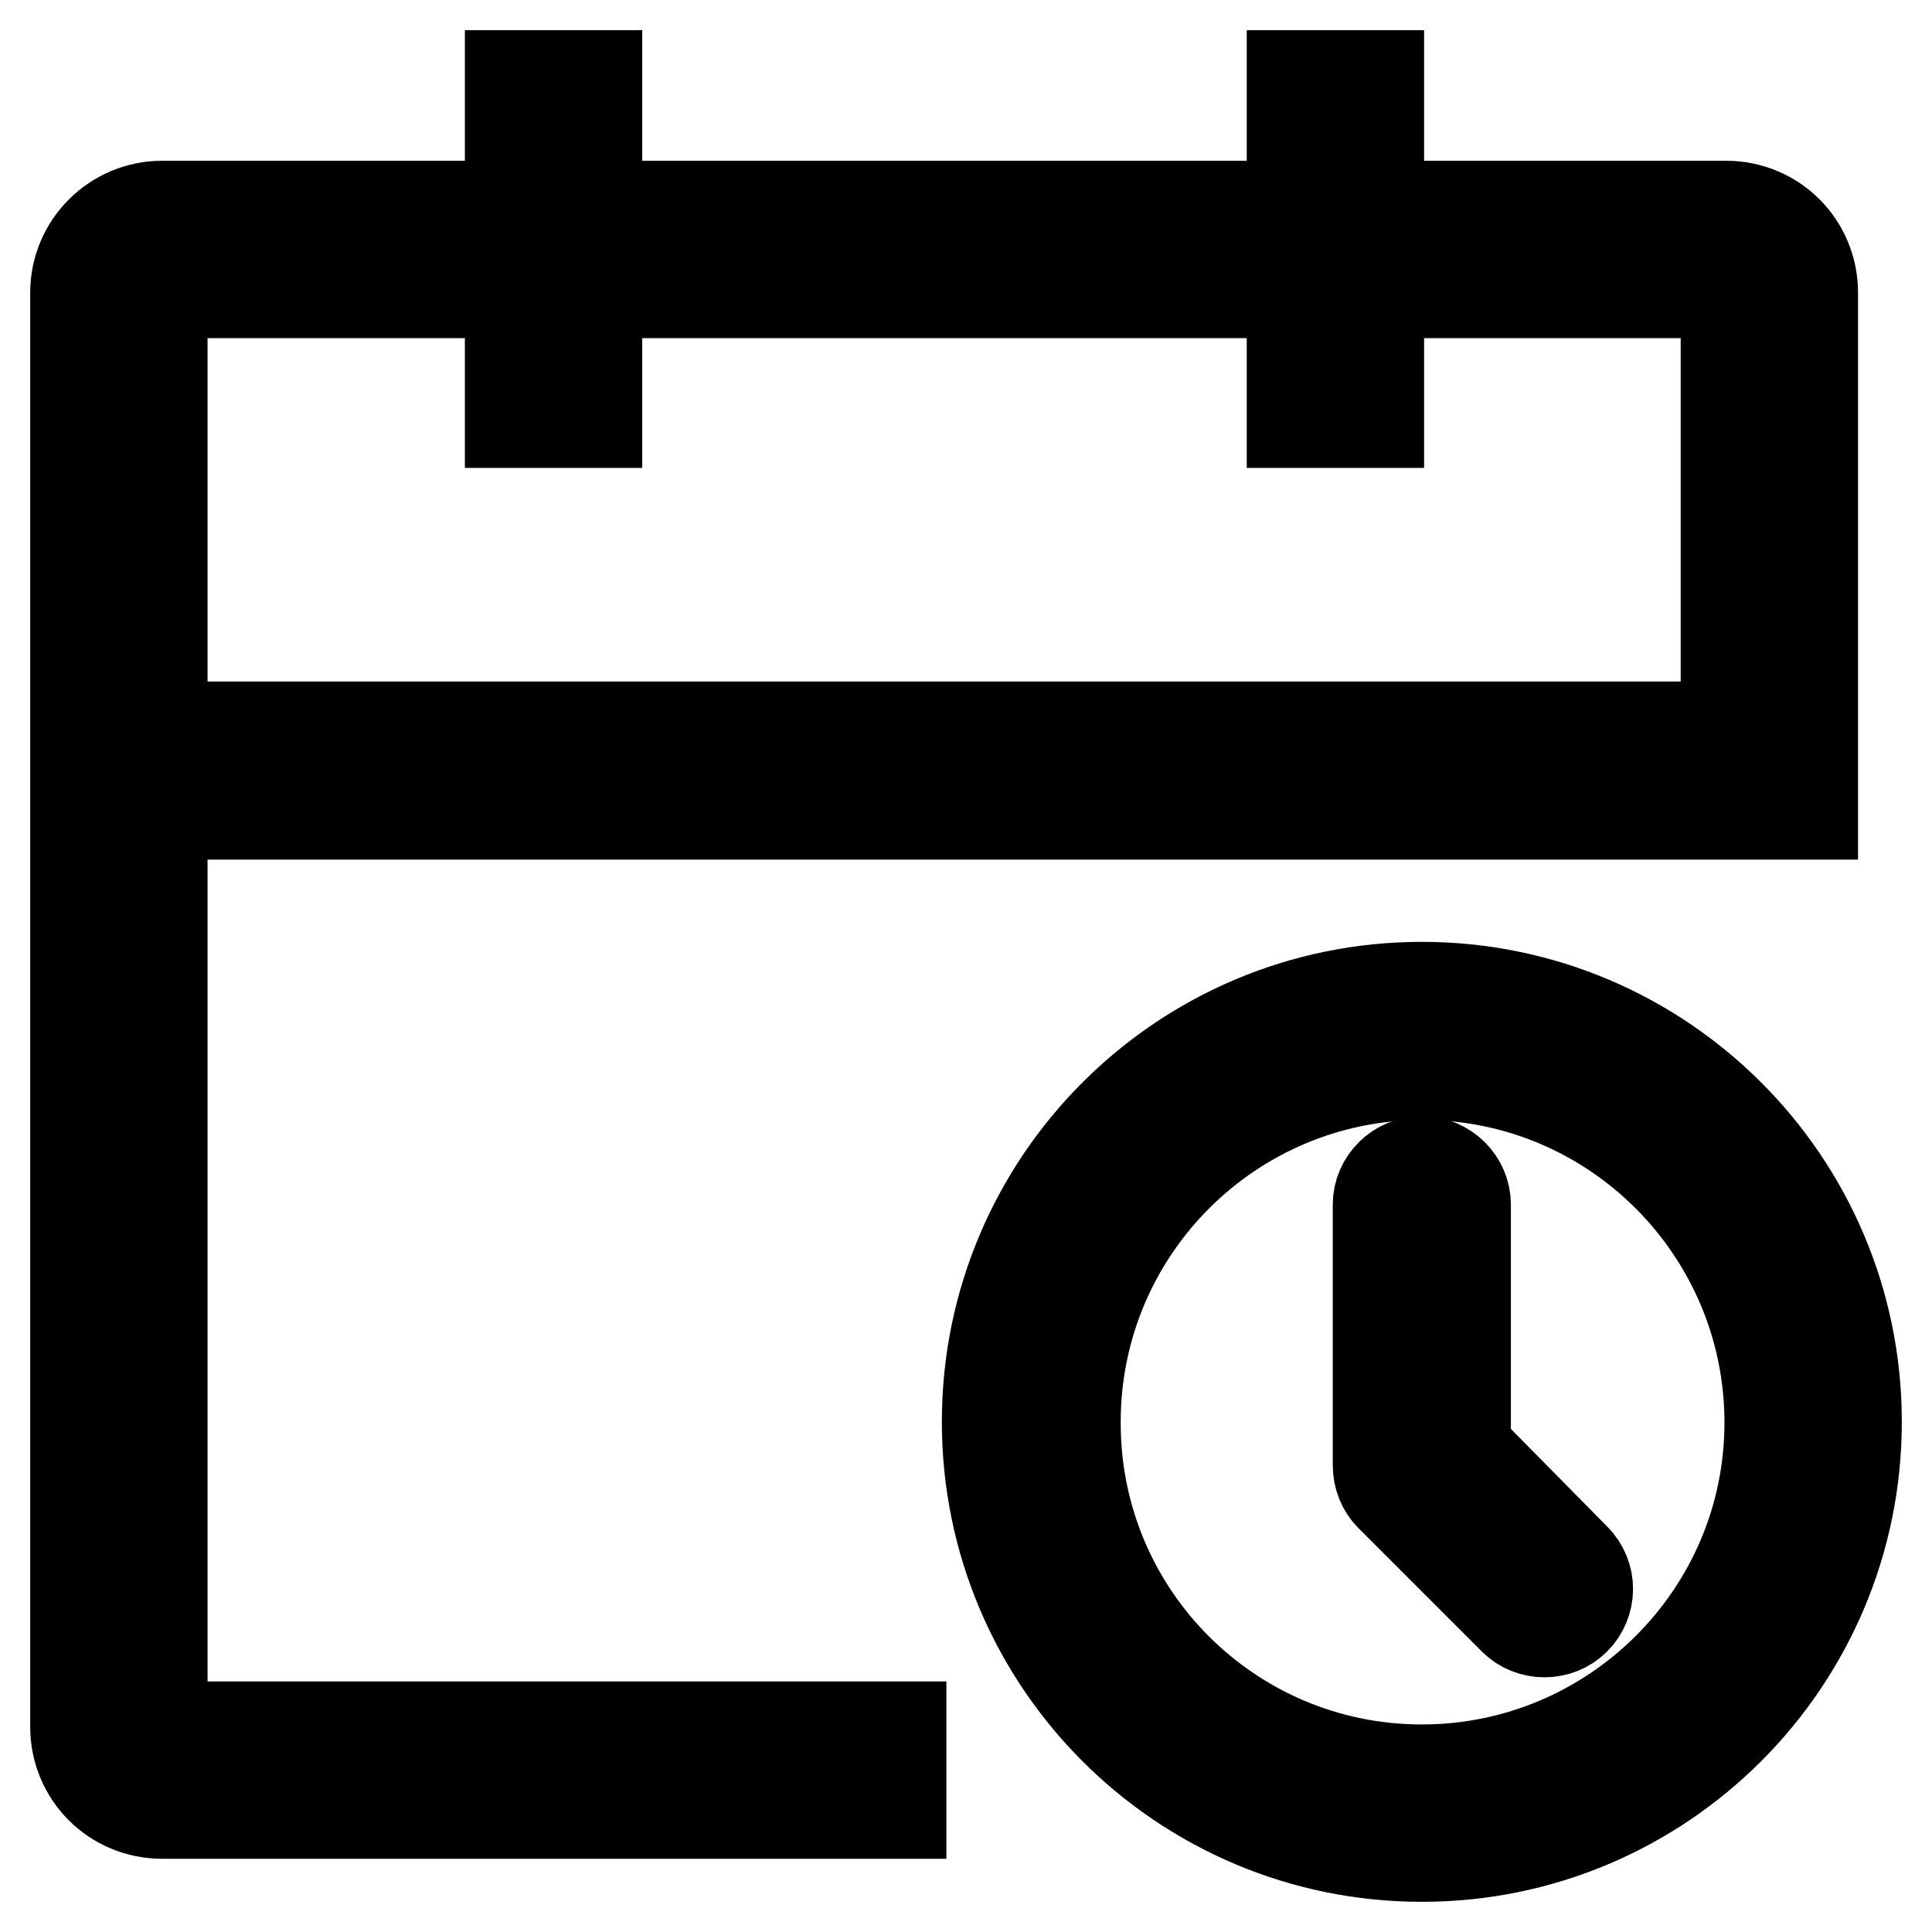
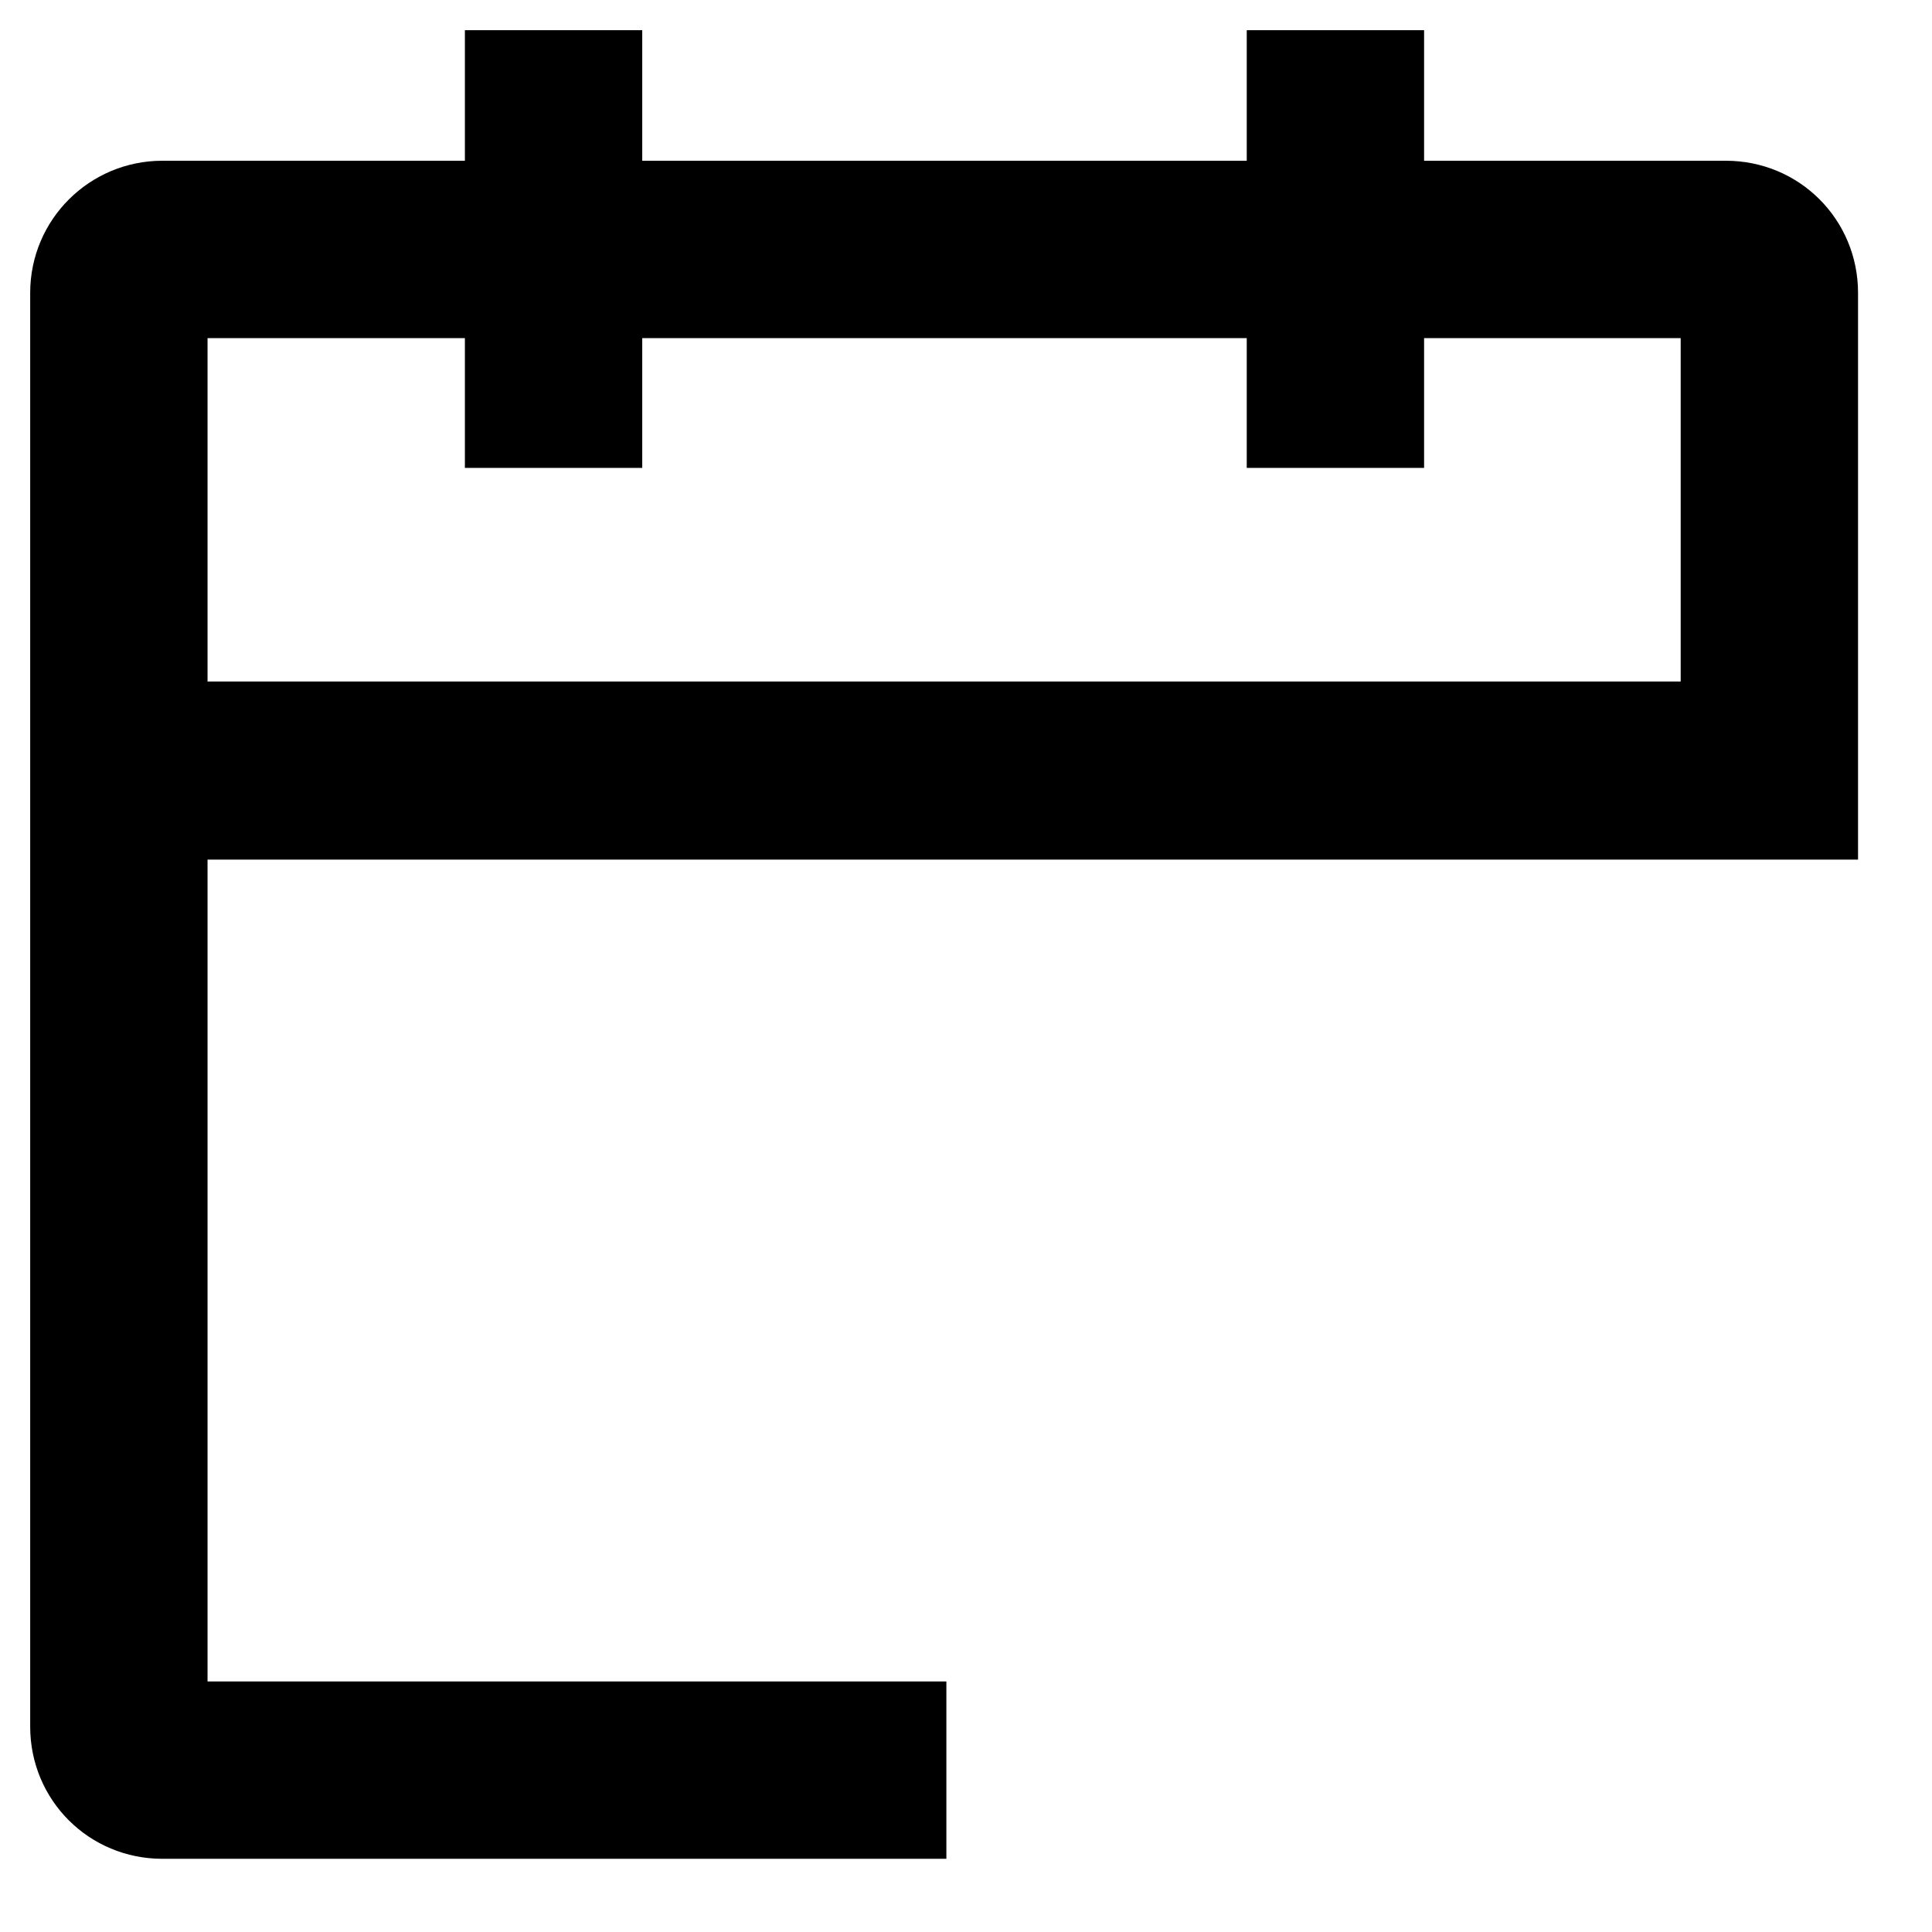
<svg xmlns="http://www.w3.org/2000/svg" version="1.1" x="0px" y="0px" viewBox="0 0 256 256" enable-background="new 0 0 256 256" xml:space="preserve">
  <g>
    <path stroke-width="12" fill-opacity="0" stroke="#000000" d="M240.2,107.9V38.8c0-6.4-5.1-11.5-11.5-11.5l0,0h-34.5v11.5l34.5,0v57.5H21.5V38.8l34.5,0V27.3H21.5 c-6.3,0-11.5,5.1-11.5,11.5c0,0,0,0,0,0.1v189.9c0,6.4,5.1,11.5,11.5,11.5h97.9v-11.5l-97.9,0V107.9H240.2z M67.6,10h11.5v46H67.6 V10z M171.2,10h11.5v46h-11.5V10z M90.6,27.3h69.1v11.5H90.6V27.3z" />
-     <path stroke-width="12" fill-opacity="0" stroke="#000000" d="M188.4,234.5c25.4,0,46.1-20.6,46.1-46c0-25.4-20.6-46.1-46-46.1c0,0,0,0,0,0c-25.4,0-46,20.6-46,46 C142.4,213.9,163,234.5,188.4,234.5L188.4,234.5z M188.4,246c-31.8,0-57.6-25.8-57.6-57.6c0-31.8,25.8-57.6,57.6-57.6 c31.8,0,57.6,25.8,57.6,57.6C246,220.2,220.2,246,188.4,246z" />
-     <path stroke-width="12" fill-opacity="0" stroke="#000000" d="M194.2,191.8v-32.2c0-3.1-2.6-5.7-5.8-5.7c-3.2,0-5.8,2.6-5.8,5.7v34.6c0,1.5,0.6,3,1.6,4l16.4,16.4 c2.2,2.2,5.9,2.2,8.1,0c0,0,0,0,0,0c2.2-2.2,2.3-5.8,0-8.1L194.2,191.8z" />
  </g>
</svg>